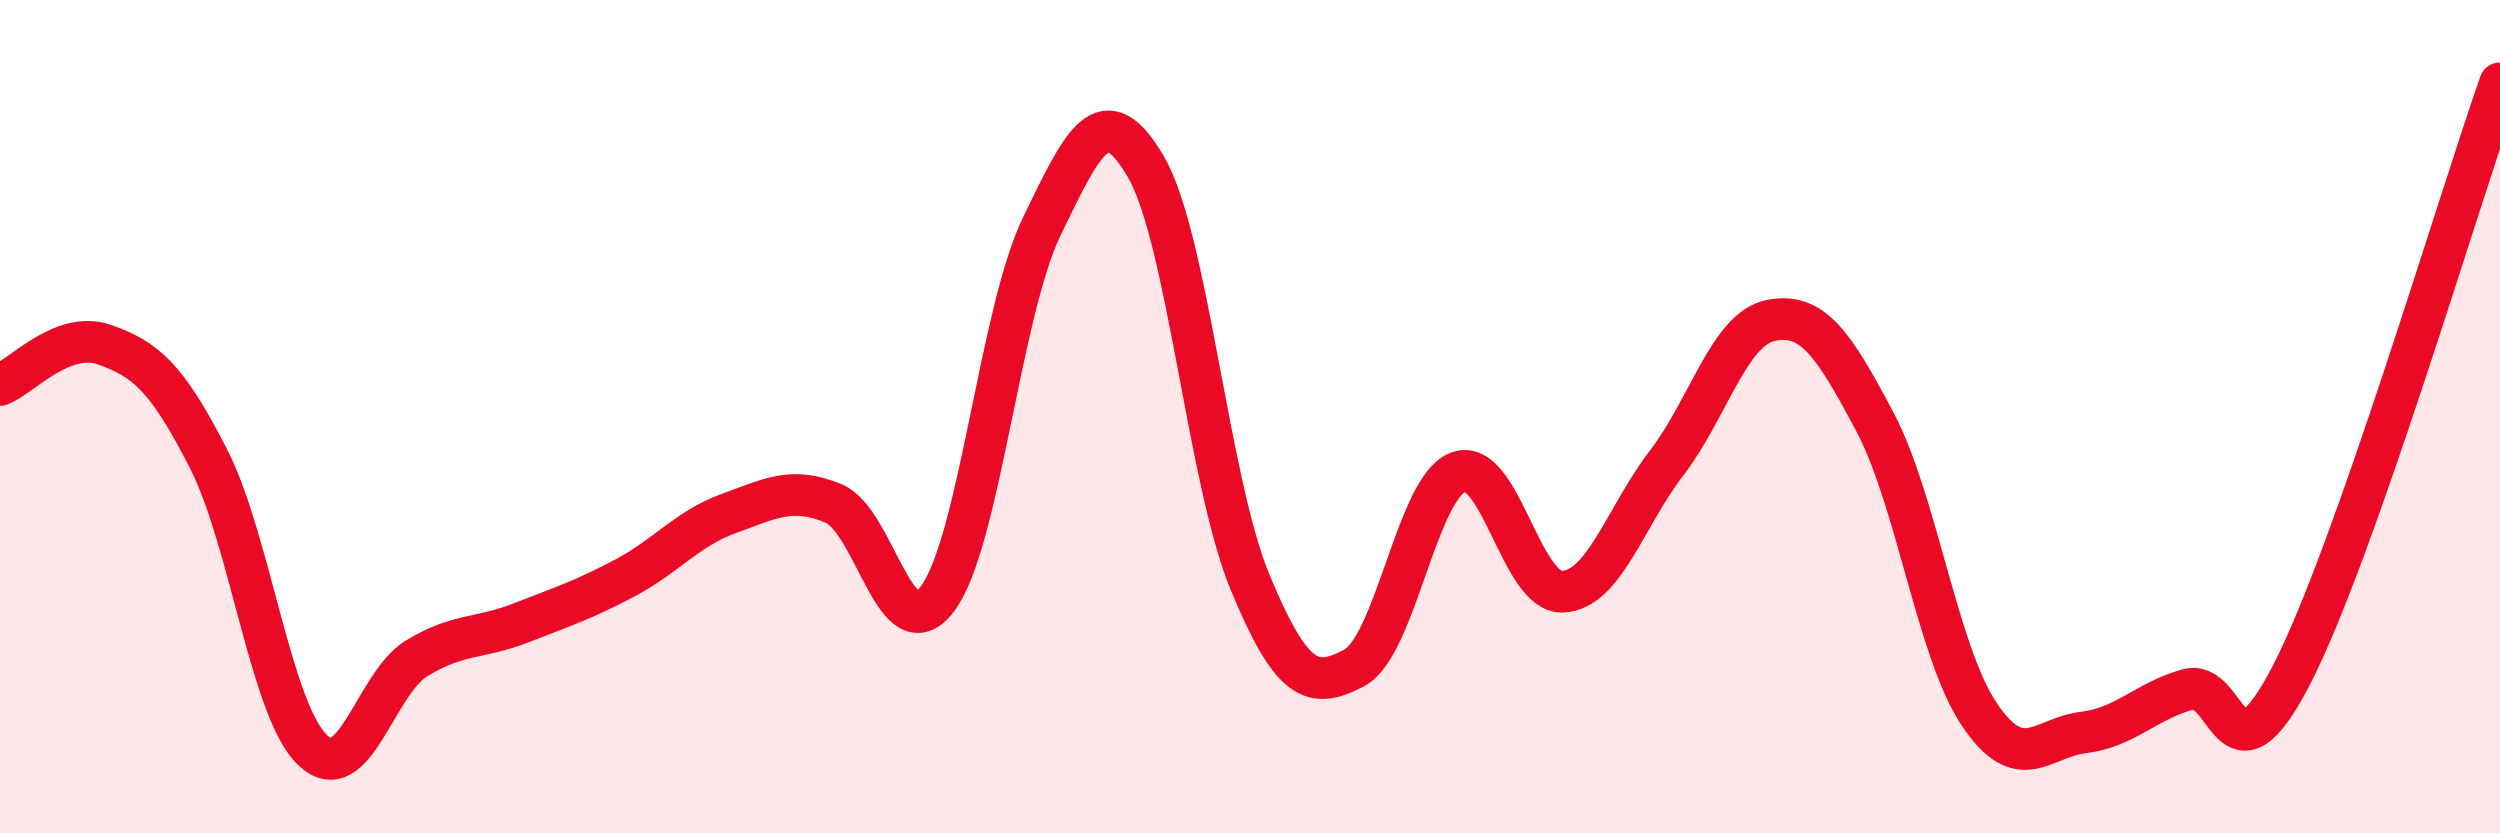
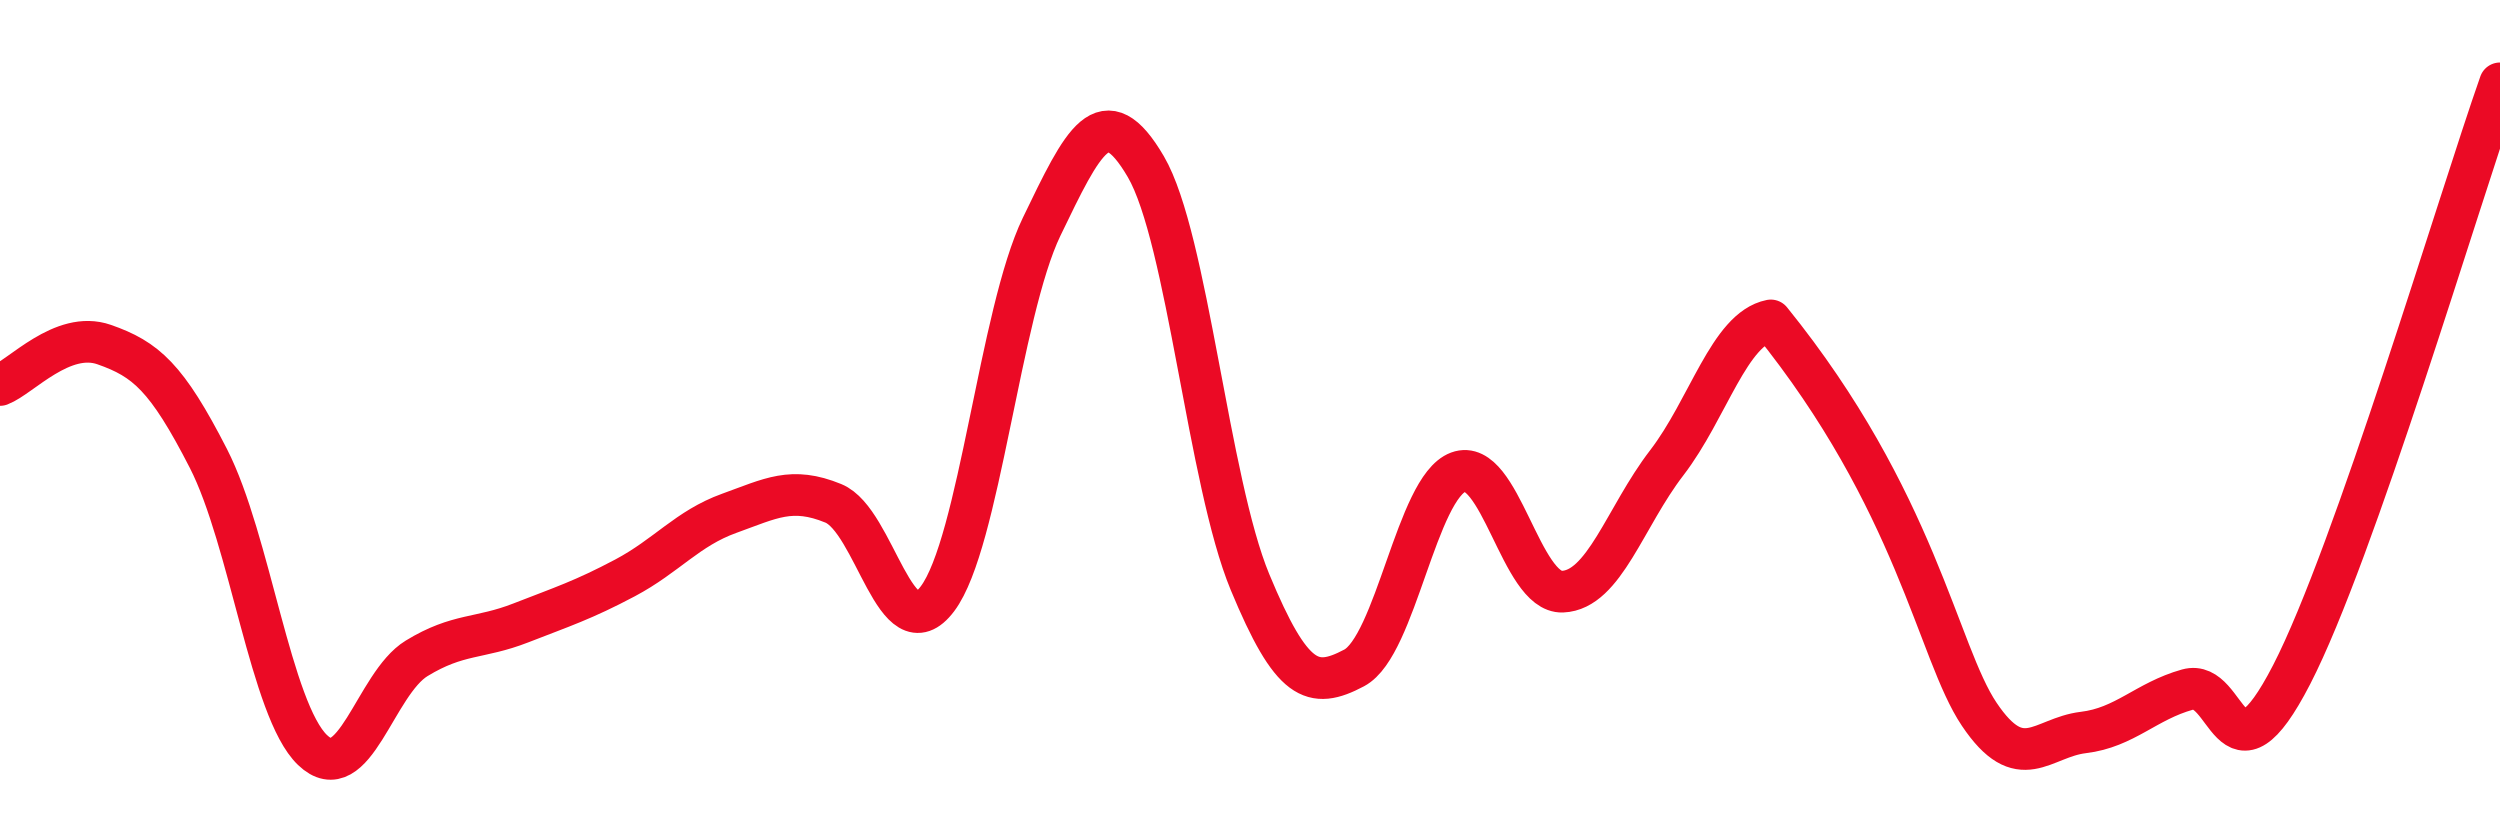
<svg xmlns="http://www.w3.org/2000/svg" width="60" height="20" viewBox="0 0 60 20">
-   <path d="M 0,9.24 C 0.5,9.05 1.5,7.92 2.5,8.27 C 3.5,8.62 4,9.05 5,11 C 6,12.95 6.5,17.04 7.5,18 C 8.5,18.96 9,16.41 10,15.8 C 11,15.19 11.5,15.34 12.5,14.95 C 13.5,14.56 14,14.4 15,13.87 C 16,13.34 16.5,12.68 17.5,12.32 C 18.5,11.96 19,11.67 20,12.08 C 21,12.49 21.5,15.7 22.5,14.37 C 23.5,13.04 24,7.51 25,5.44 C 26,3.37 26.5,2.29 27.5,4 C 28.5,5.71 29,11.56 30,13.97 C 31,16.38 31.5,16.56 32.5,16.03 C 33.5,15.5 34,11.7 35,11.33 C 36,10.96 36.5,14.24 37.5,14.2 C 38.5,14.16 39,12.41 40,11.11 C 41,9.81 41.5,7.89 42.5,7.69 C 43.5,7.49 44,8.24 45,10.13 C 46,12.02 46.5,15.65 47.5,17.14 C 48.5,18.63 49,17.7 50,17.58 C 51,17.46 51.5,16.83 52.5,16.55 C 53.5,16.27 53.5,19.1 55,16.19 C 56.5,13.28 59,4.84 60,2L60 20L0 20Z" fill="#EB0A25" opacity="0.1" stroke-linecap="round" stroke-linejoin="round" />
-   <path d="M 0,9.24 C 0.5,9.05 1.5,7.92 2.5,8.27 C 3.5,8.62 4,9.05 5,11 C 6,12.95 6.5,17.04 7.5,18 C 8.5,18.96 9,16.41 10,15.8 C 11,15.19 11.5,15.34 12.5,14.95 C 13.5,14.56 14,14.4 15,13.87 C 16,13.34 16.5,12.68 17.5,12.32 C 18.5,11.96 19,11.67 20,12.08 C 21,12.49 21.5,15.7 22.5,14.37 C 23.5,13.04 24,7.51 25,5.44 C 26,3.37 26.5,2.29 27.5,4 C 28.5,5.71 29,11.56 30,13.97 C 31,16.38 31.5,16.56 32.5,16.03 C 33.5,15.5 34,11.7 35,11.33 C 36,10.96 36.5,14.24 37.5,14.2 C 38.5,14.16 39,12.41 40,11.11 C 41,9.81 41.5,7.89 42.5,7.69 C 43.5,7.49 44,8.24 45,10.13 C 46,12.02 46.5,15.65 47.5,17.14 C 48.5,18.63 49,17.7 50,17.58 C 51,17.46 51.5,16.83 52.5,16.55 C 53.5,16.27 53.5,19.1 55,16.19 C 56.5,13.28 59,4.84 60,2" stroke="#EB0A25" stroke-width="1" fill="none" stroke-linecap="round" stroke-linejoin="round" />
+   <path d="M 0,9.24 C 0.5,9.05 1.5,7.92 2.5,8.27 C 3.5,8.62 4,9.05 5,11 C 6,12.95 6.5,17.04 7.5,18 C 8.5,18.96 9,16.41 10,15.8 C 11,15.19 11.5,15.34 12.5,14.95 C 13.5,14.56 14,14.4 15,13.87 C 16,13.34 16.5,12.68 17.5,12.32 C 18.5,11.96 19,11.67 20,12.08 C 21,12.49 21.5,15.7 22.5,14.37 C 23.5,13.04 24,7.51 25,5.44 C 26,3.37 26.5,2.29 27.5,4 C 28.5,5.71 29,11.56 30,13.97 C 31,16.38 31.5,16.56 32.5,16.03 C 33.5,15.5 34,11.7 35,11.33 C 36,10.96 36.5,14.24 37.5,14.2 C 38.5,14.16 39,12.41 40,11.11 C 41,9.81 41.5,7.89 42.5,7.69 C 46,12.02 46.5,15.65 47.5,17.14 C 48.5,18.63 49,17.7 50,17.58 C 51,17.46 51.5,16.83 52.5,16.55 C 53.5,16.27 53.5,19.1 55,16.19 C 56.5,13.28 59,4.84 60,2" stroke="#EB0A25" stroke-width="1" fill="none" stroke-linecap="round" stroke-linejoin="round" />
</svg>